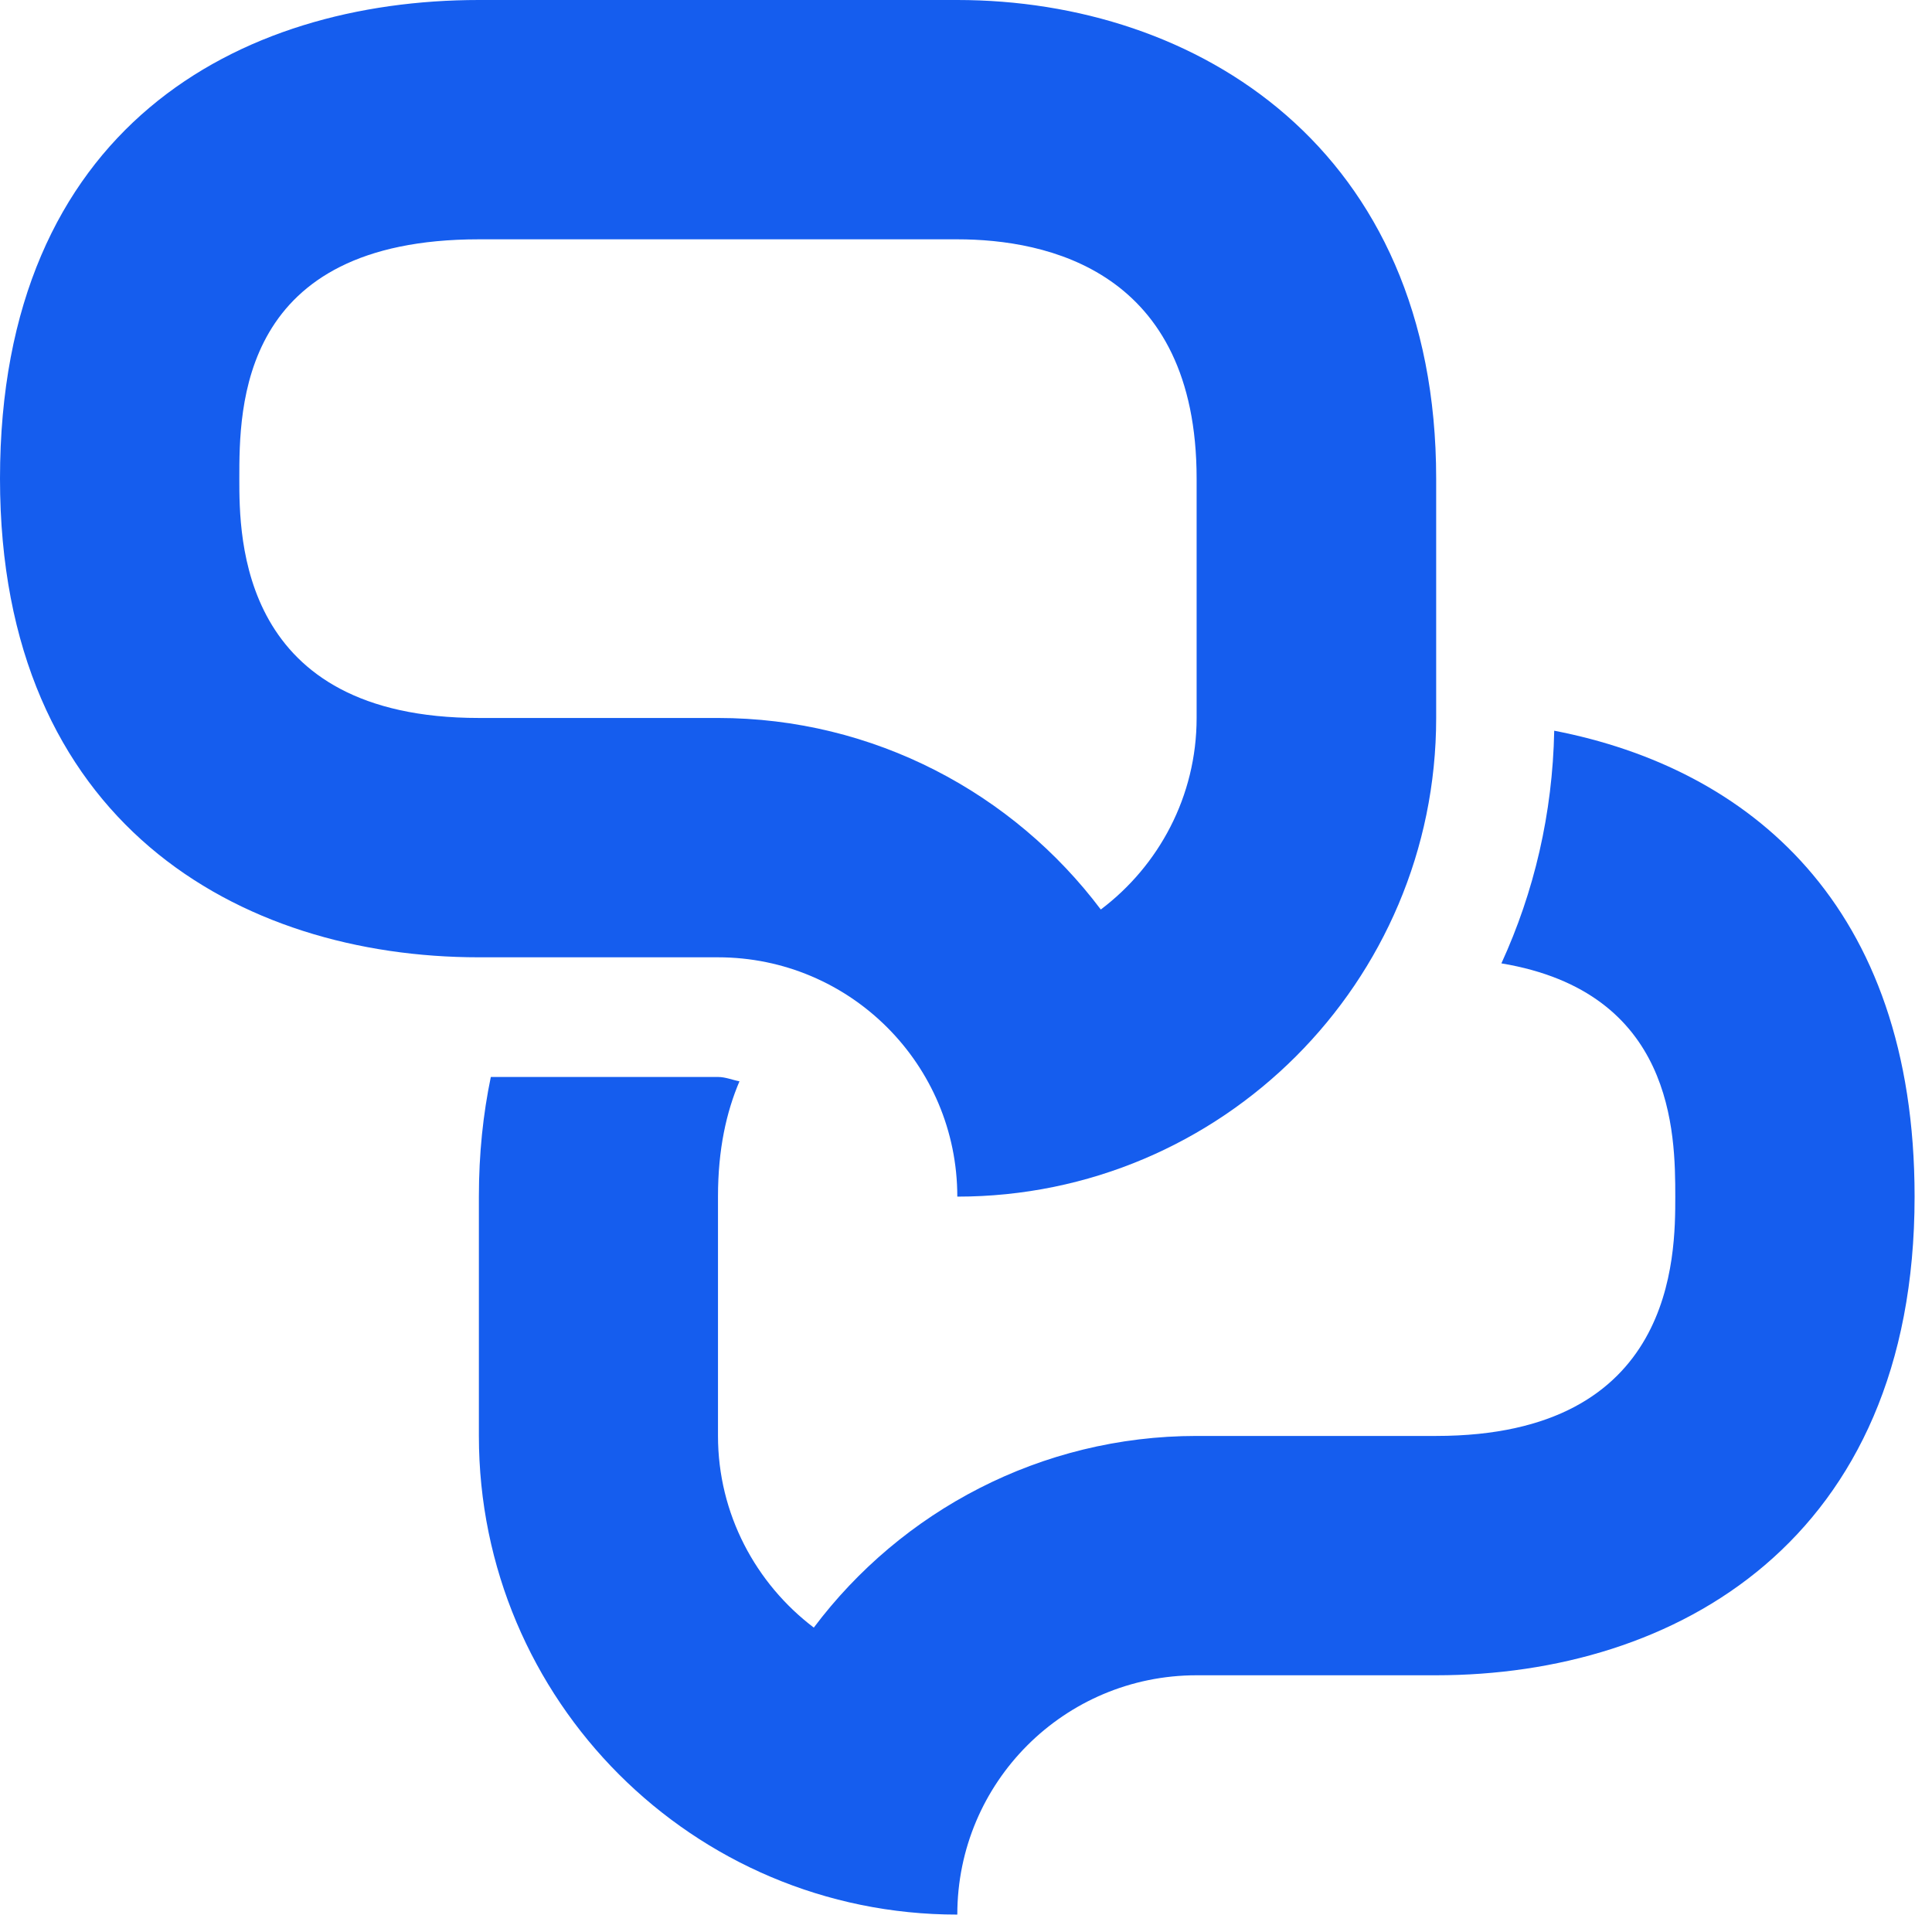
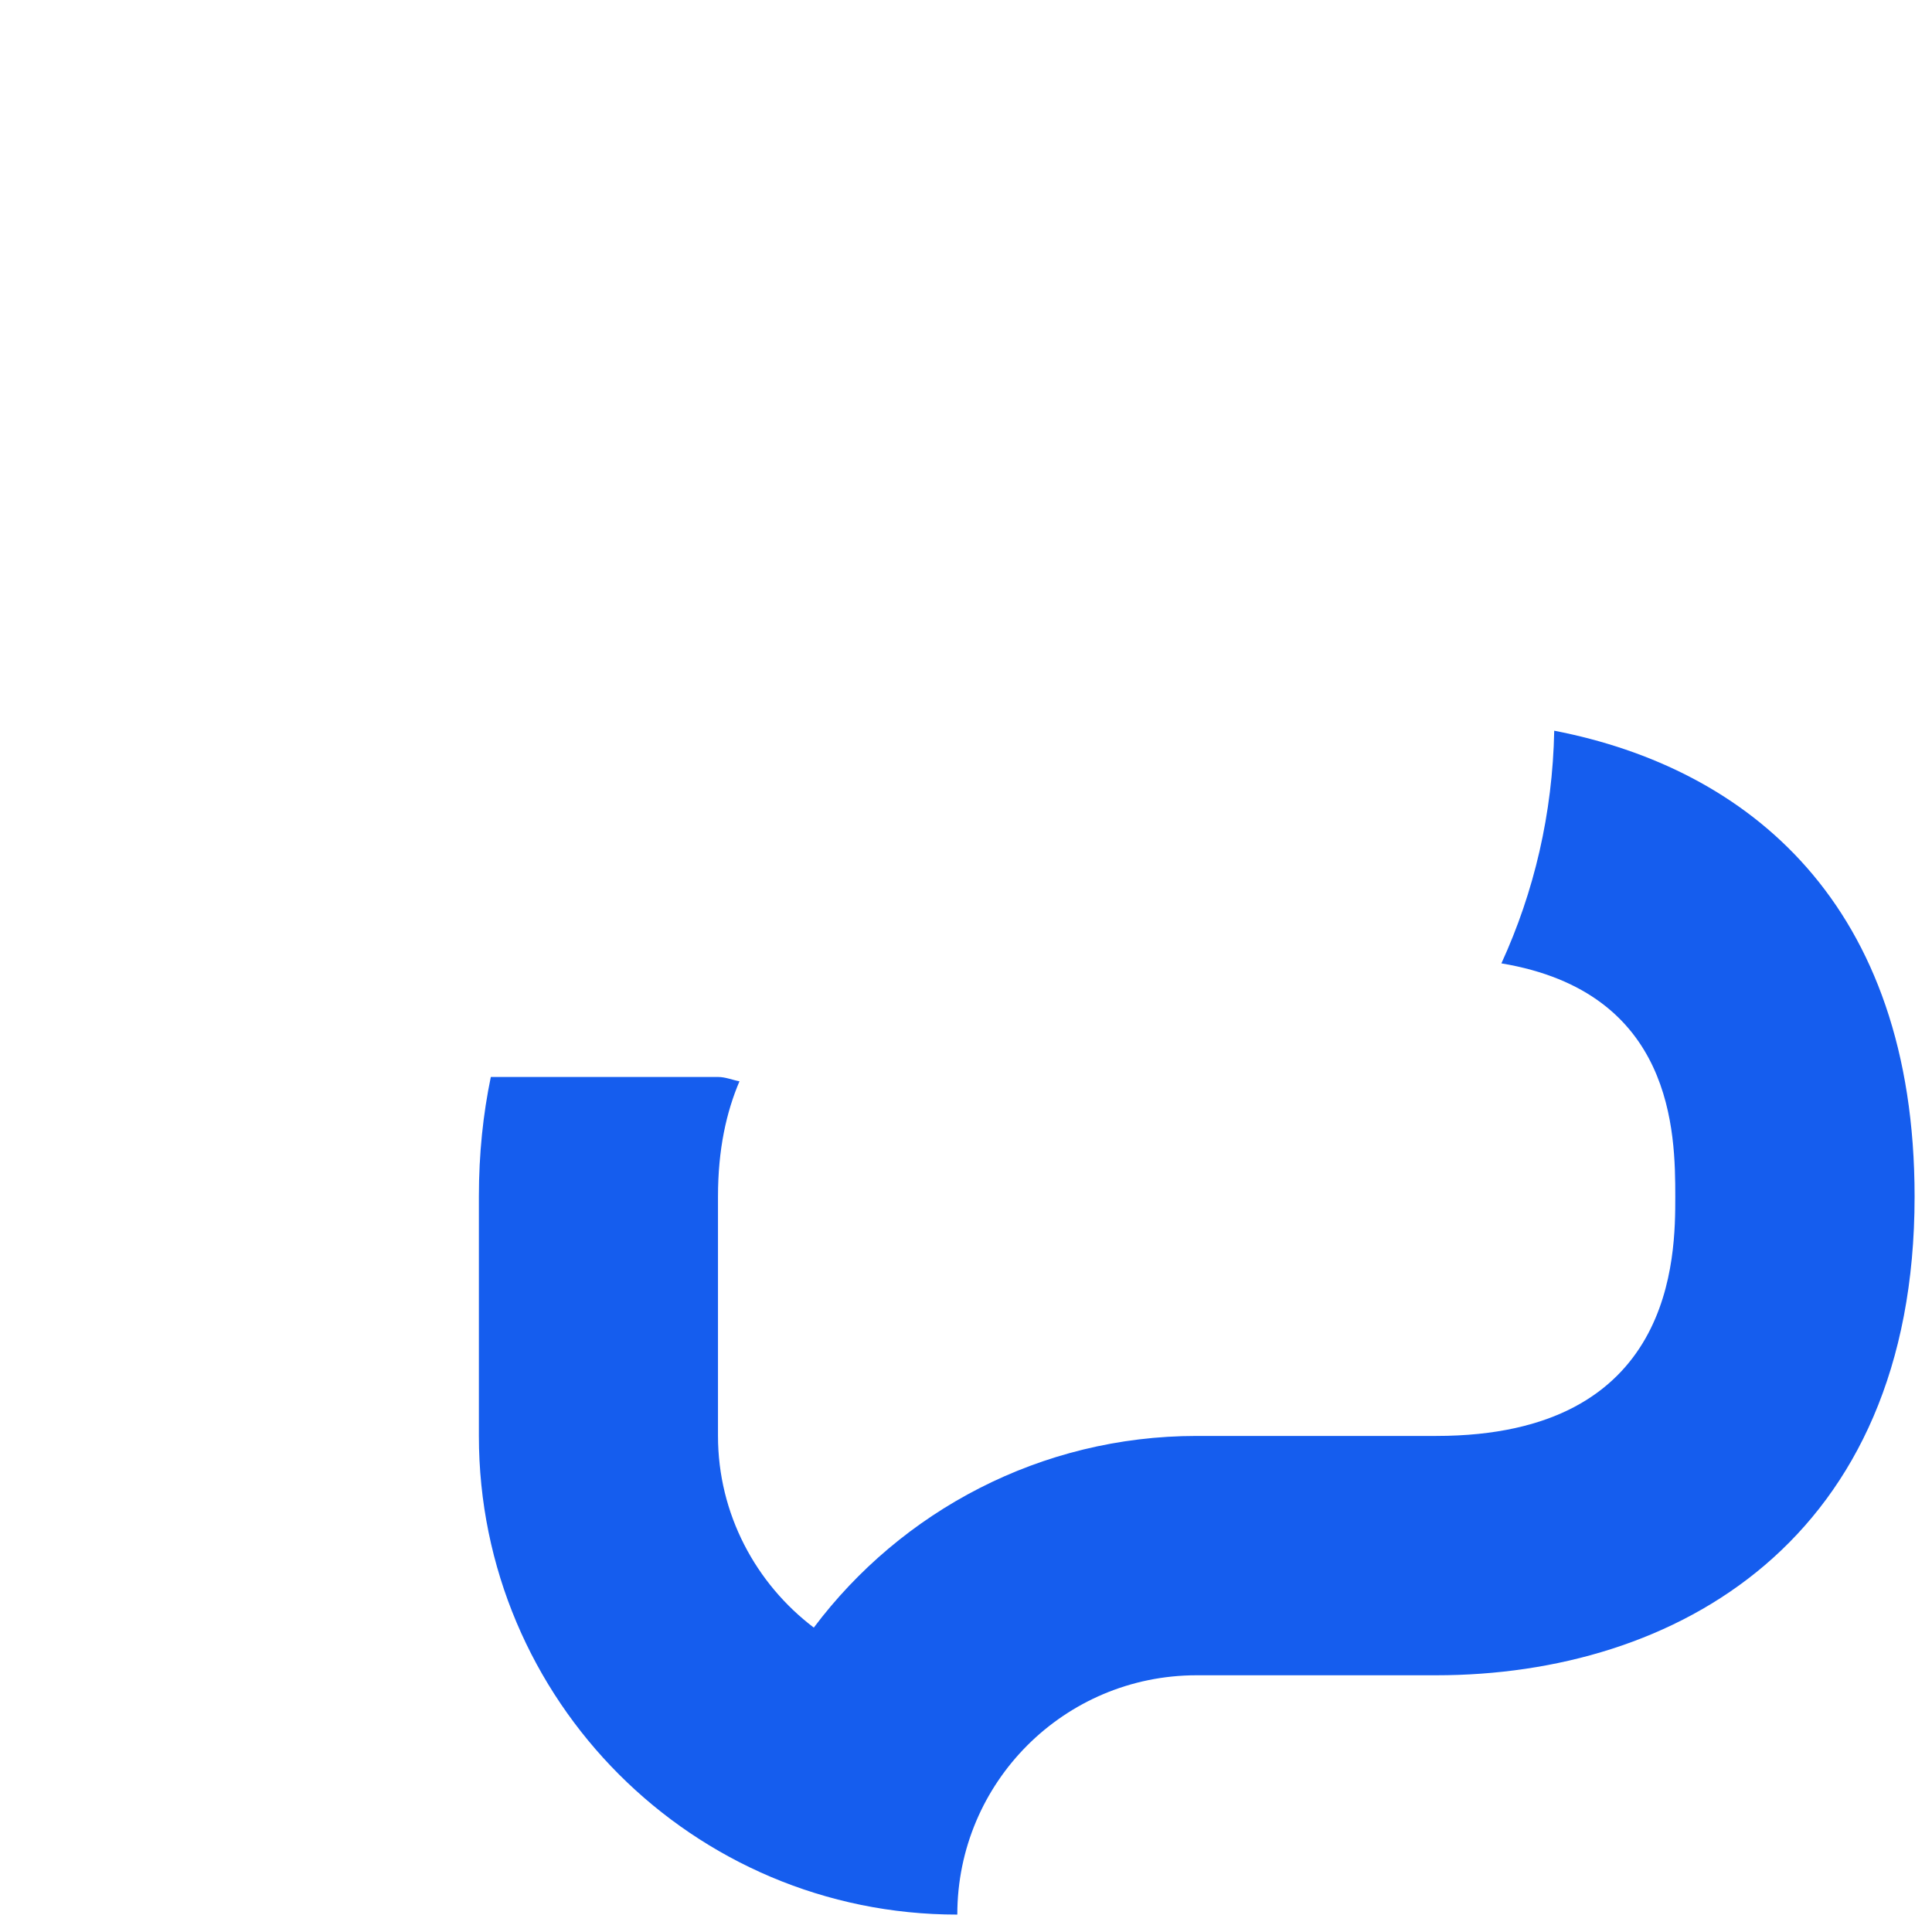
<svg xmlns="http://www.w3.org/2000/svg" width="108px" height="108px" viewBox="0 0 108 108" version="1.1">
  <title>SvgjsG5864</title>
  <g id="Page-1" stroke="none" stroke-width="1" fill="none" fill-rule="evenodd">
    <g id="logo-type.b2b1067a-(1)" fill="#155DEE" fill-rule="nonzero">
      <g id="SvgjsG5864" transform="translate(0, 0)">
        <g id="Group" transform="translate(26.77, 40.847)">
          <path d="M60.112,-2.39899859e-24 C60.021,4.639 58.988,9.015 57.159,13.006 C66.801,14.612 66.879,22.465 66.879,26.045 C66.879,29.364 66.879,39.423 53.514,39.423 L40.122,39.423 C31.407,39.423 23.608,43.631 18.722,50.137 C15.483,47.681 13.366,43.787 13.366,39.423 L13.366,26.045 C13.366,23.399 13.835,21.316 14.567,19.598 C14.176,19.526 13.784,19.356 13.366,19.356 L0.667,19.356 C0.237,21.427 2.39899859e-24,23.641 2.39899859e-24,26.045 L2.39899859e-24,39.423 C2.39899859e-24,54.201 11.968,66.18 26.744,66.18 C26.744,58.786 32.728,52.802 40.122,52.802 L53.514,52.802 C66.879,52.802 80.257,45.277 80.257,26.045 C80.257,9.682 70.956,2.098 60.112,-2.39899859e-24 Z" id="Path" />
        </g>
-         <path d="M53.514,13.378 C58.504,13.378 66.892,15.115 66.892,26.757 L66.892,40.135 C66.892,44.513 64.775,48.399 61.535,50.842 C56.649,44.349 48.862,40.135 40.135,40.135 L26.77,40.135 C13.378,40.135 13.378,30.069 13.378,26.757 C13.378,22.759 13.378,13.378 26.77,13.378 L53.514,13.378 M53.514,0 L26.77,0 C13.378,0 0,7.108 0,26.757 C0,45.988 13.378,53.514 26.77,53.514 L40.135,53.514 C47.53,53.514 53.514,59.511 53.514,66.892 C68.291,66.892 80.283,54.912 80.283,40.135 L80.283,26.757 C80.283,8.289 66.892,0 53.514,0 L53.514,0 Z" id="Shape" />
      </g>
    </g>
  </g>
</svg>